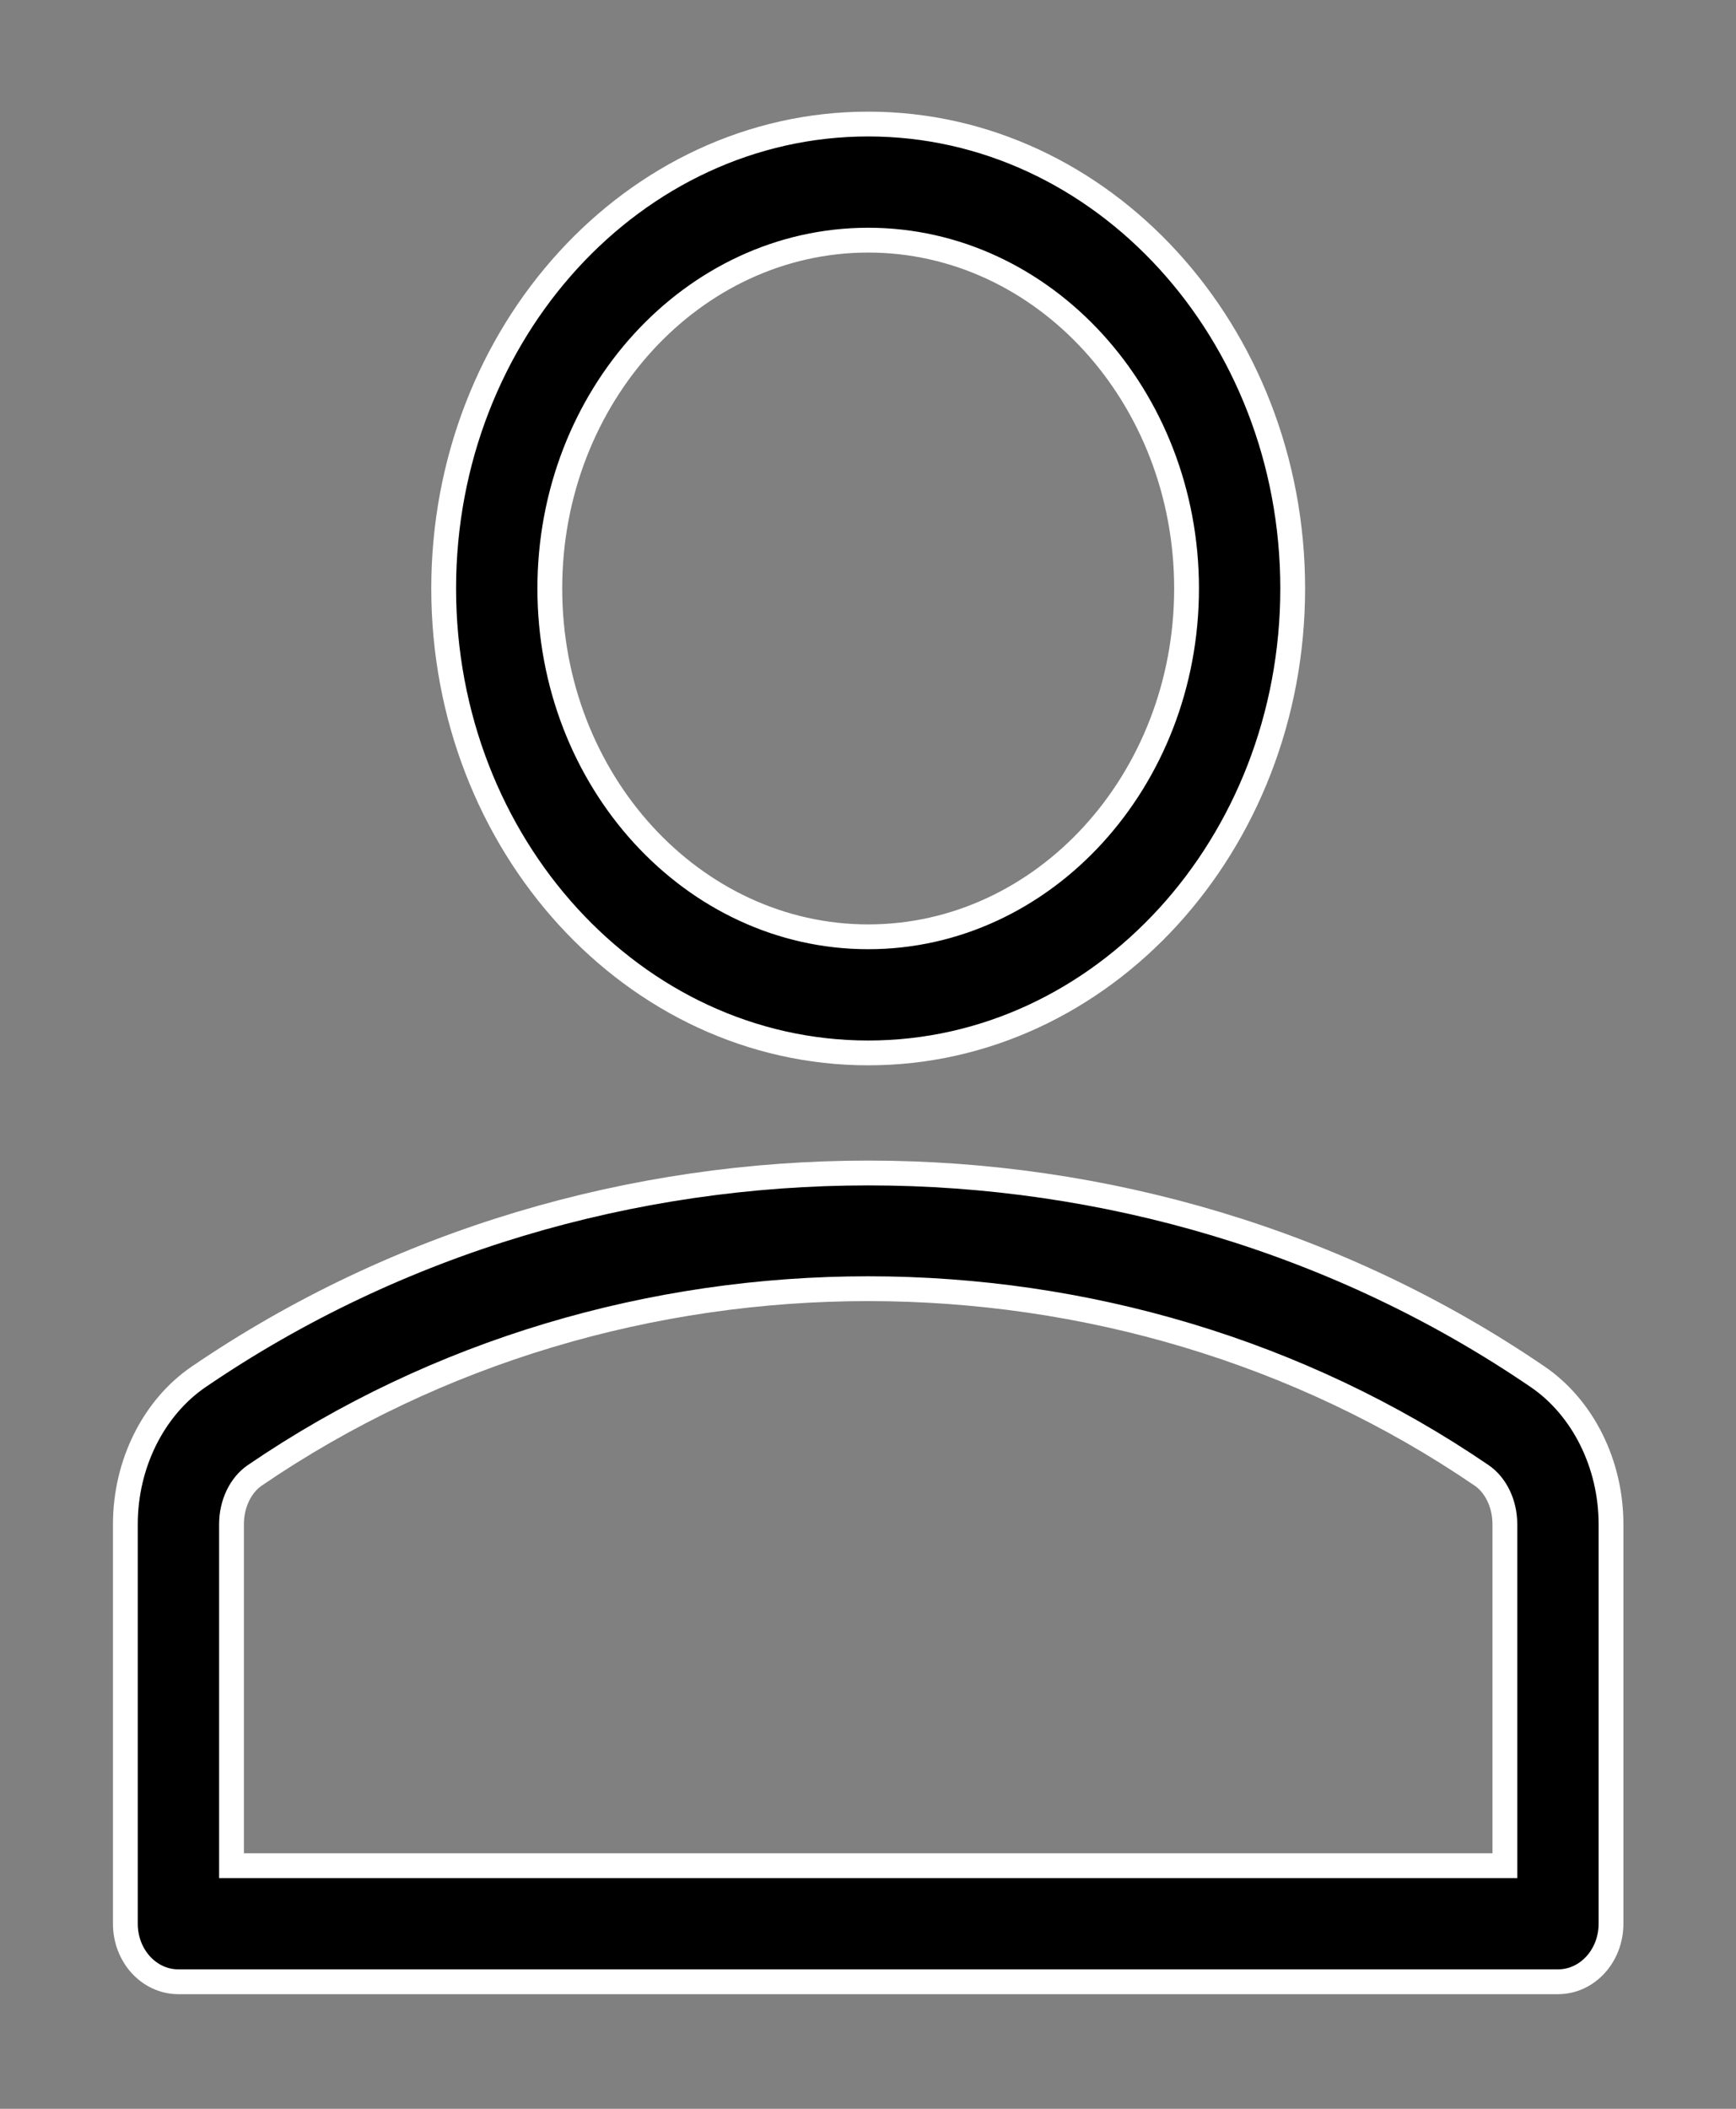
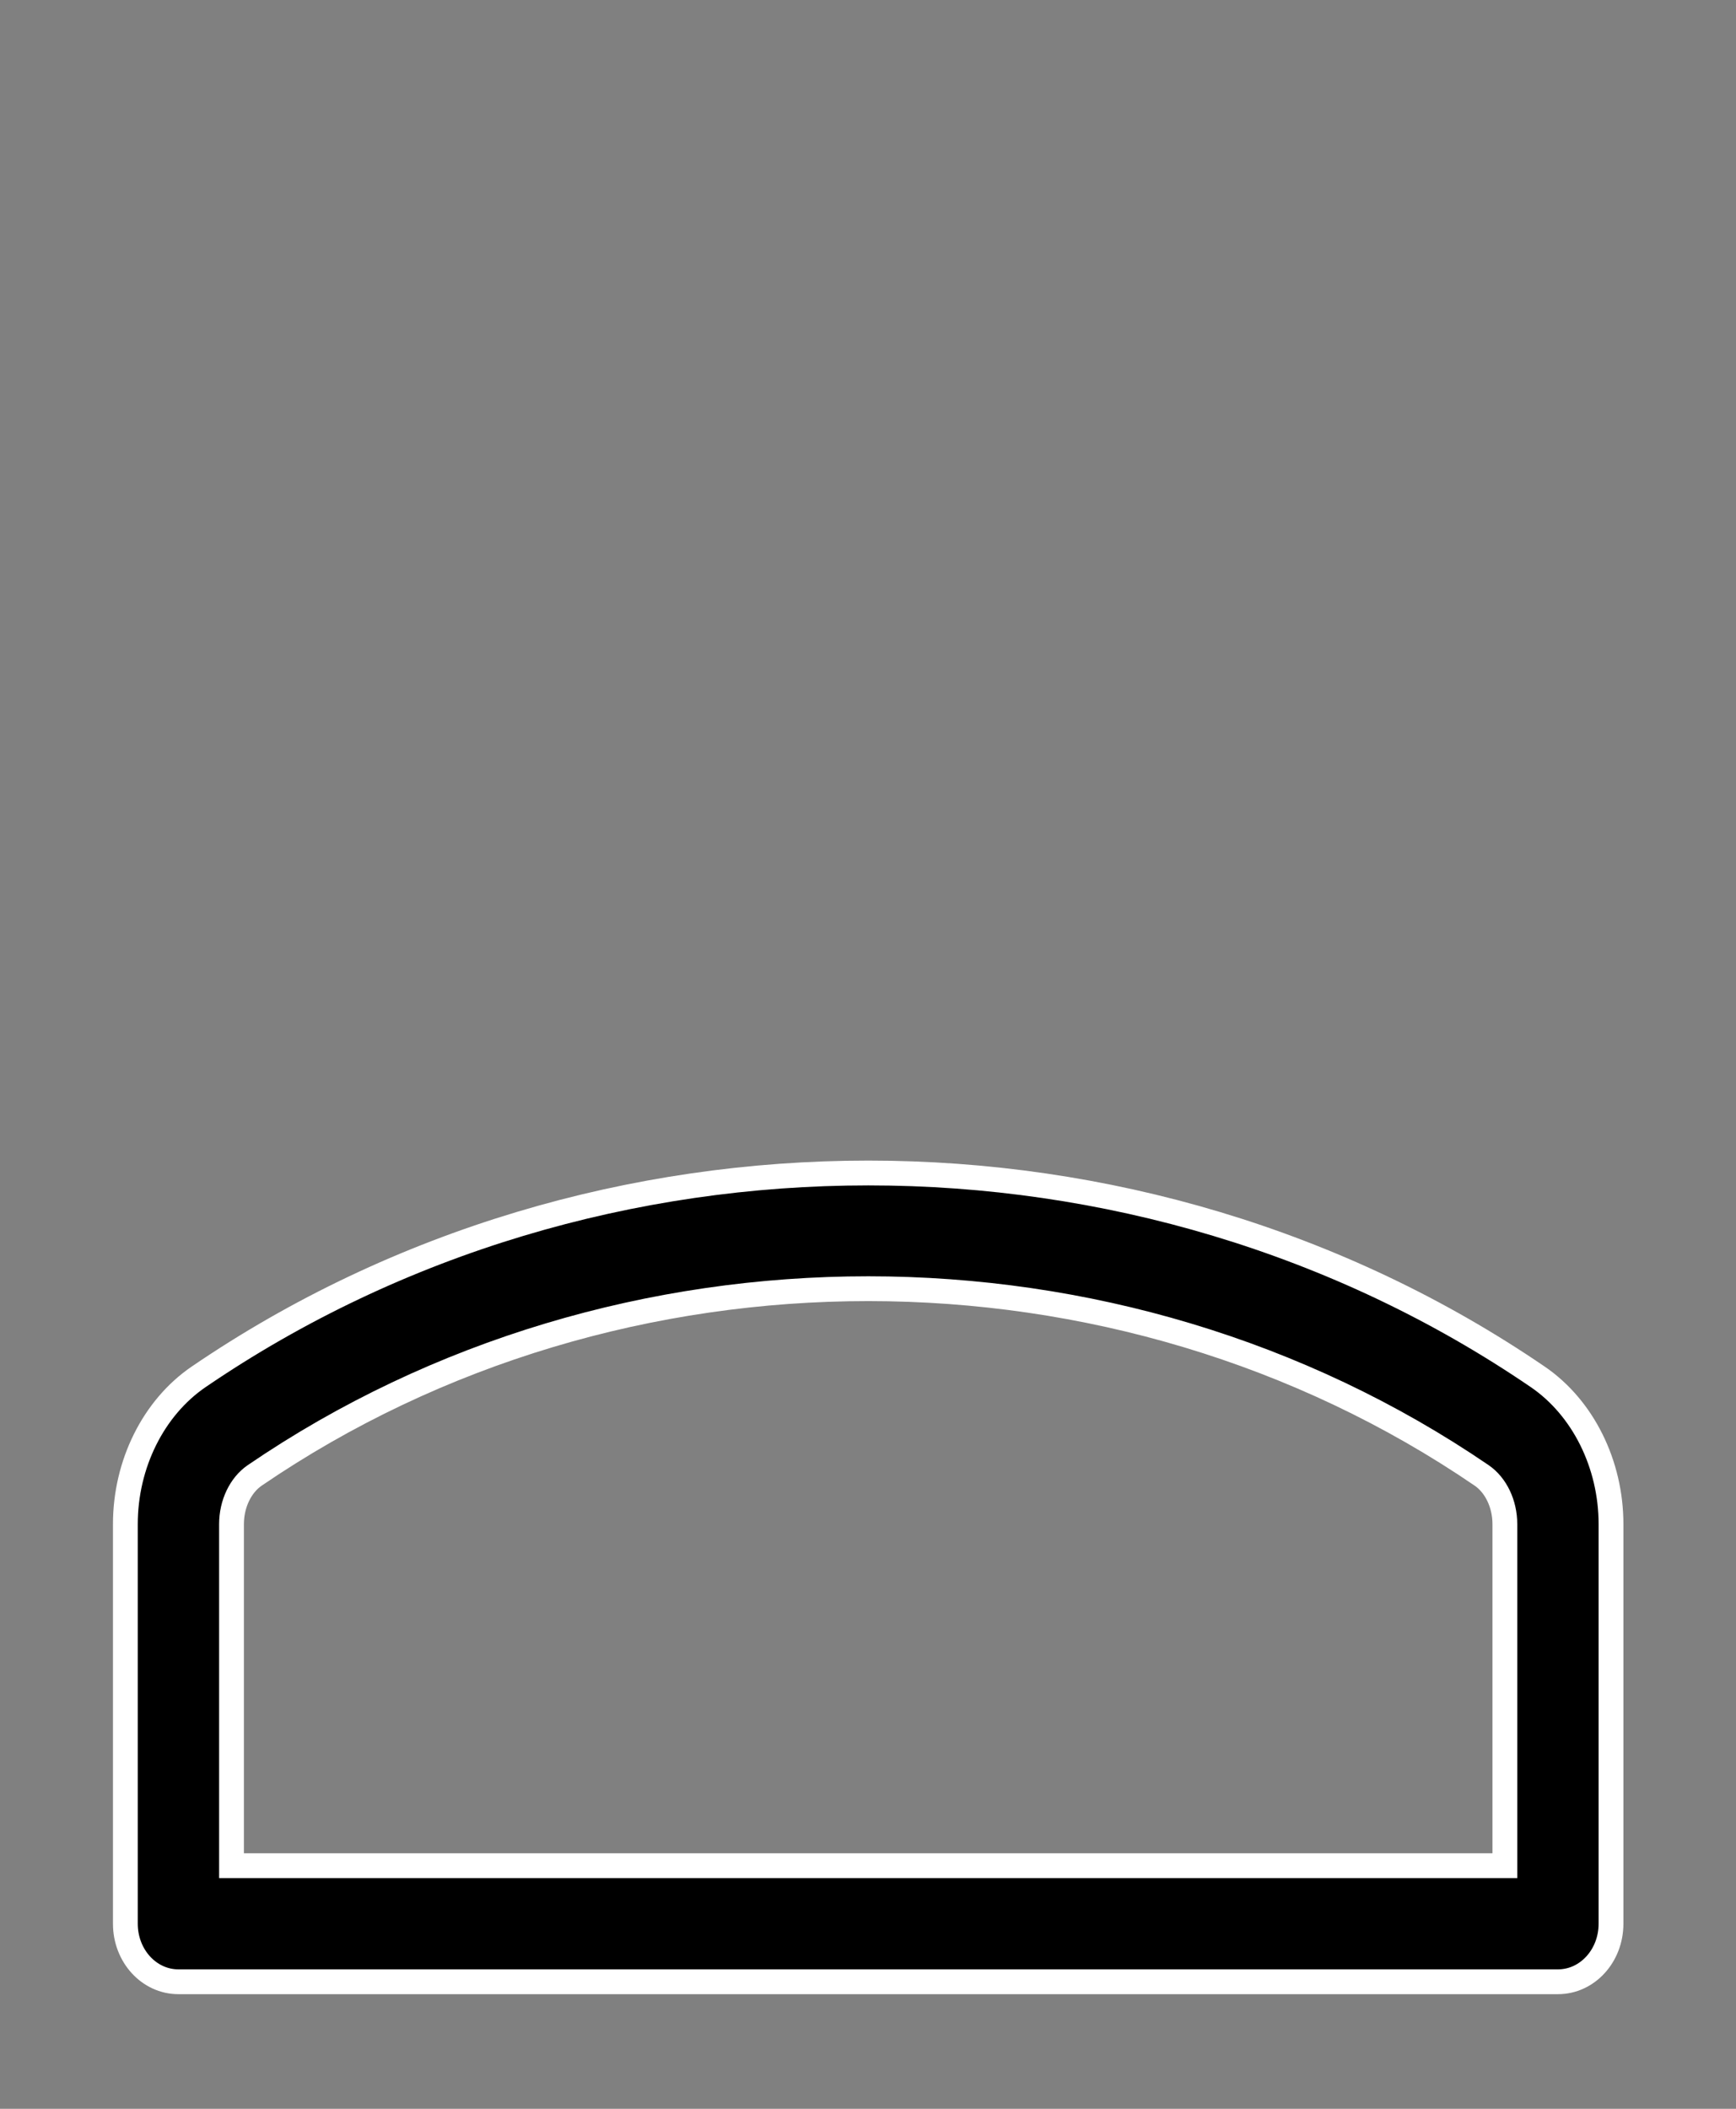
<svg xmlns="http://www.w3.org/2000/svg" width="14px" height="17px" viewBox="0 0 14 17" version="1.1">
  <rect x="0" y="0" width="14" height="17" fill="#808080" stroke="none" />
  <title>2089773 copy</title>
  <desc>Created with Sketch.</desc>
  <g id="Page-1" stroke="none" stroke-width="1" fill="none" fill-rule="evenodd">
    <g id="01_HOME" transform="translate(-492, -1345)" fill="#000000" fill-rule="nonzero" stroke="#FFFFFF" stroke-width="0.2">
      <g id="Group-2" transform="translate(488, 1200)">
        <g id="2089773-copy" transform="translate(5, 146)">
-           <path d="M6.002,7.488 C4.114,7.488 2.578,5.809 2.578,3.744 C2.578,1.68 4.114,0 6.002,0 C7.889,0 9.425,1.68 9.425,3.744 C9.425,5.809 7.889,7.488 6.002,7.488 L6.002,7.488 Z M6.002,0.936 C4.586,0.936 3.434,2.196 3.434,3.744 C3.434,5.293 4.586,6.552 6.002,6.552 C7.417,6.552 8.569,5.293 8.569,3.744 C8.569,2.196 7.417,0.936 6.002,0.936 Z" id="Shape" />
          <path d="M11.564,14.976 L0.439,14.976 C0.202,14.976 0.011,14.767 0.011,14.508 L0.011,11.287 C0.011,10.803 0.237,10.349 0.601,10.1 C3.814,7.908 8.192,7.908 11.402,10.1 C11.766,10.349 11.992,10.803 11.992,11.287 L11.992,14.508 C11.992,14.767 11.801,14.976 11.564,14.976 L11.564,14.976 Z M0.867,14.04 L11.136,14.04 L11.136,11.287 C11.136,11.124 11.064,10.973 10.949,10.894 C8.011,8.888 3.995,8.886 1.054,10.894 C0.939,10.973 0.867,11.124 0.867,11.287 L0.867,14.04 Z" id="Shape" />
        </g>
      </g>
    </g>
  </g>
</svg>